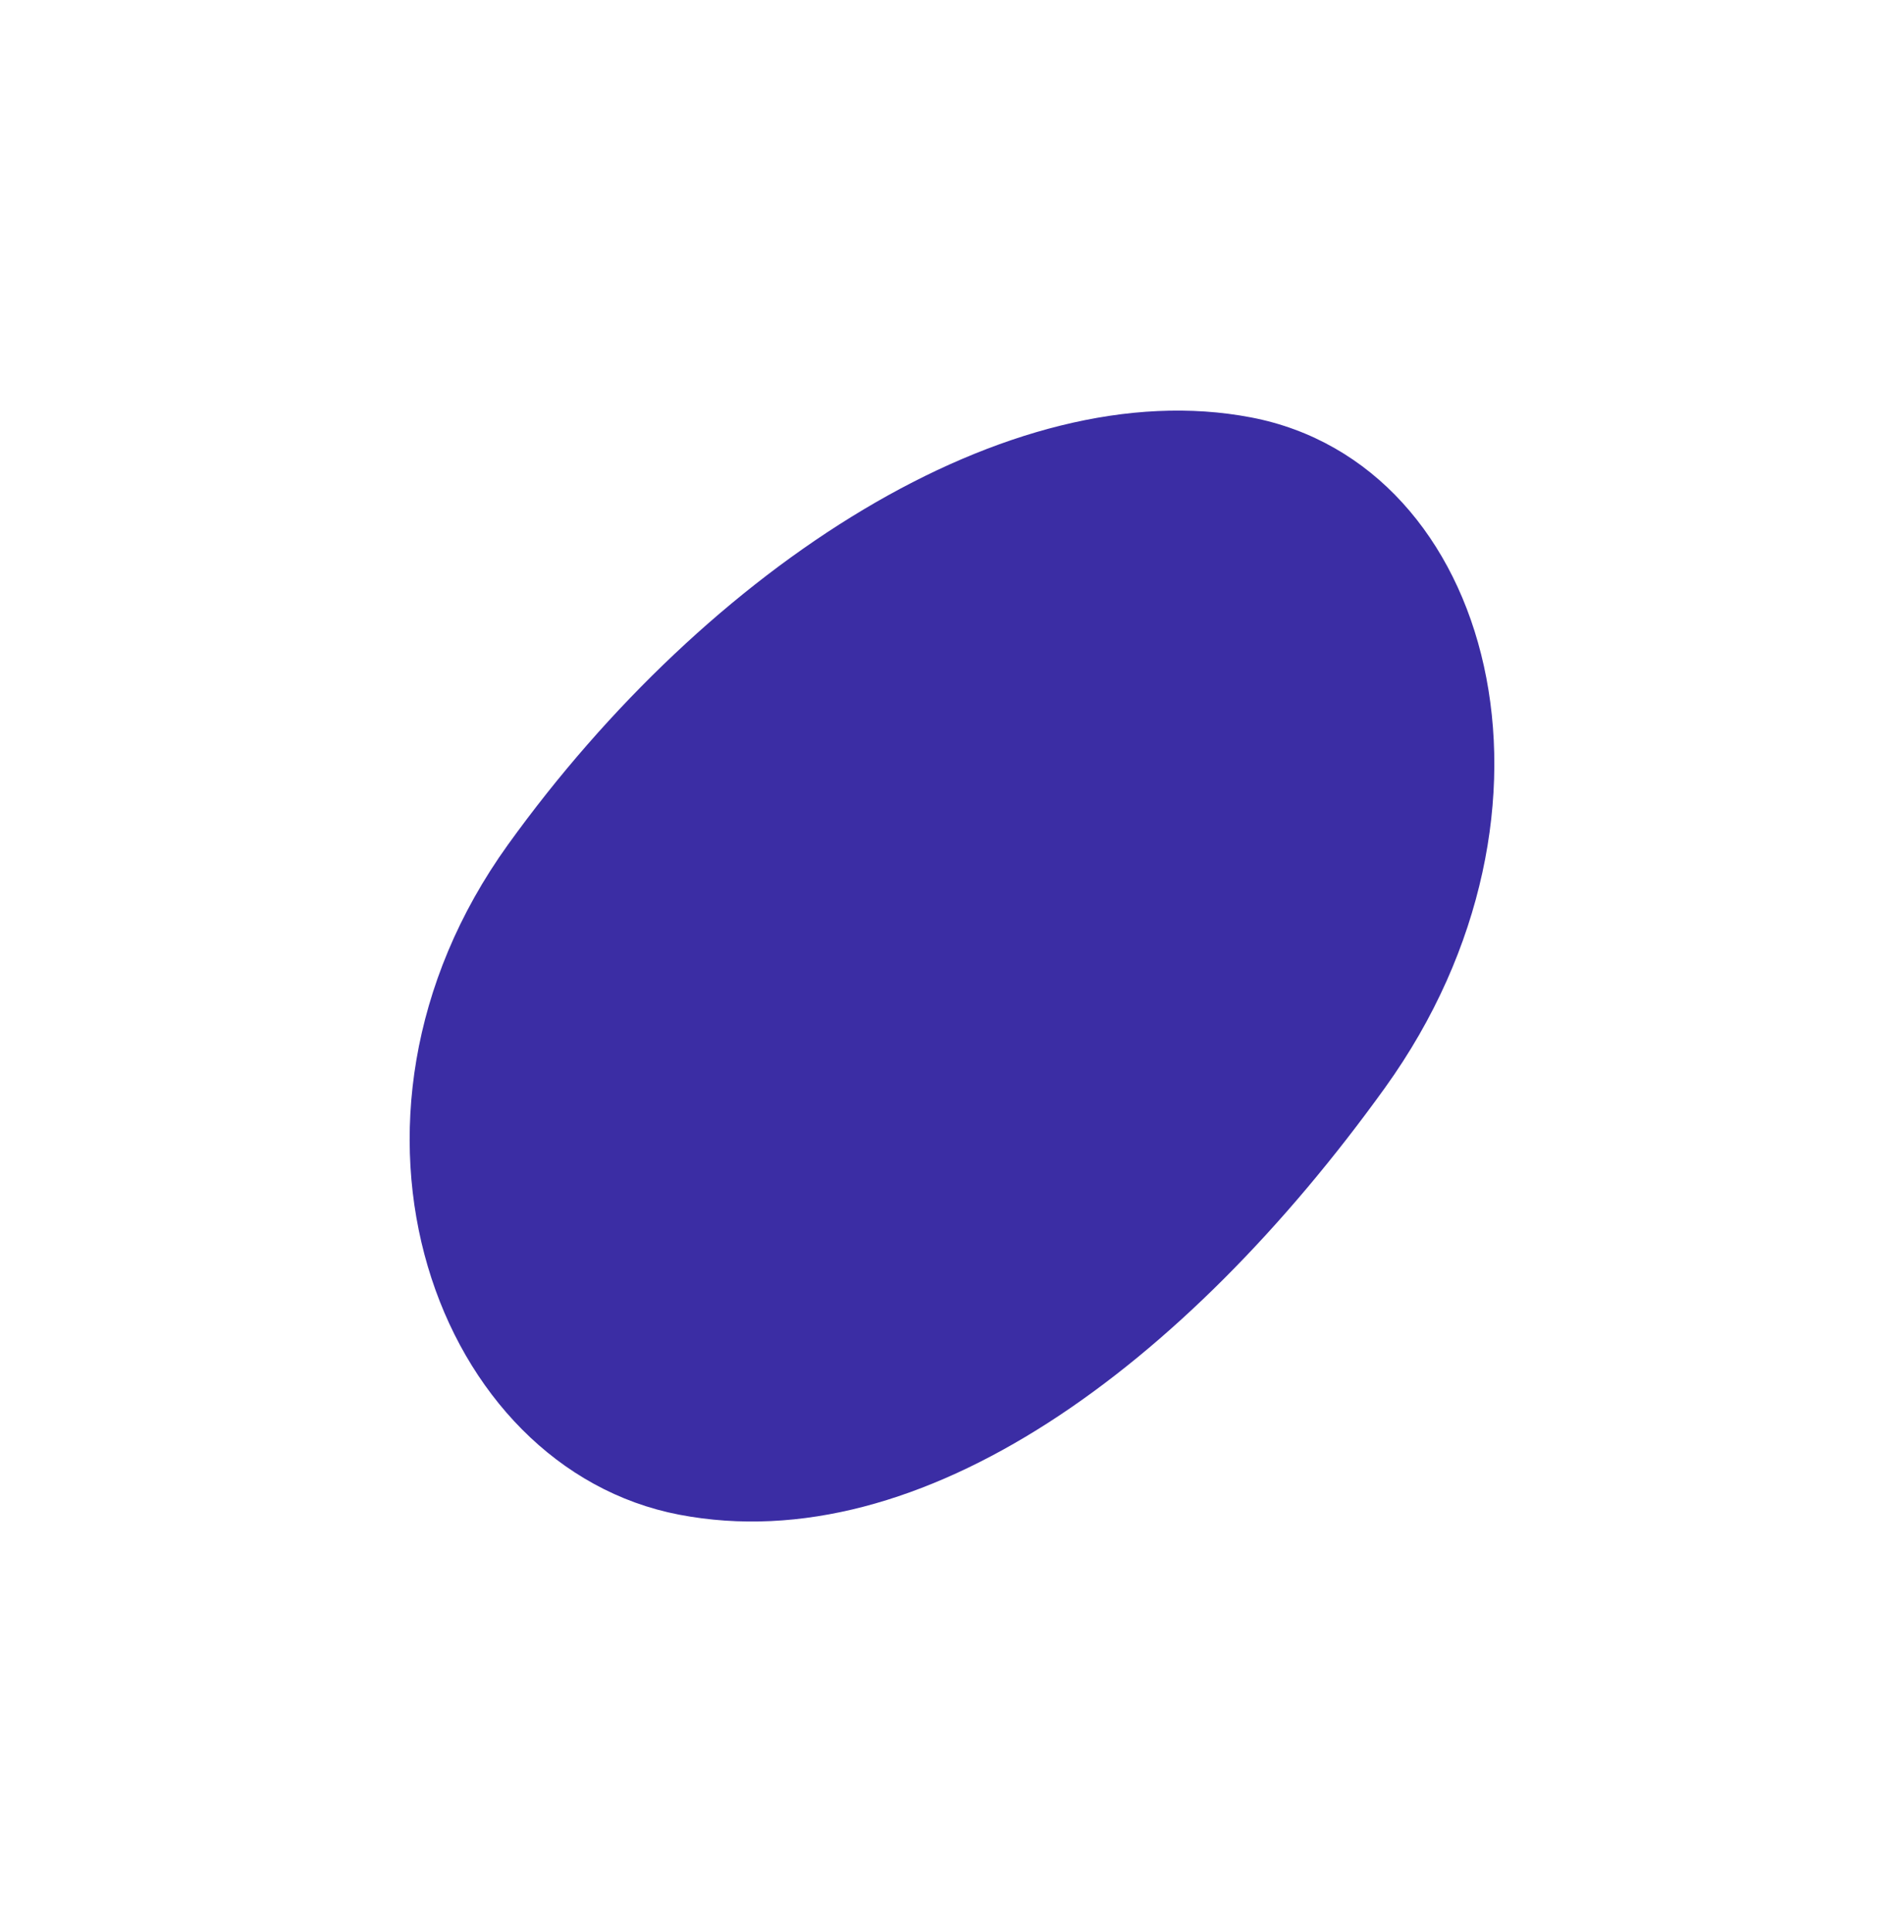
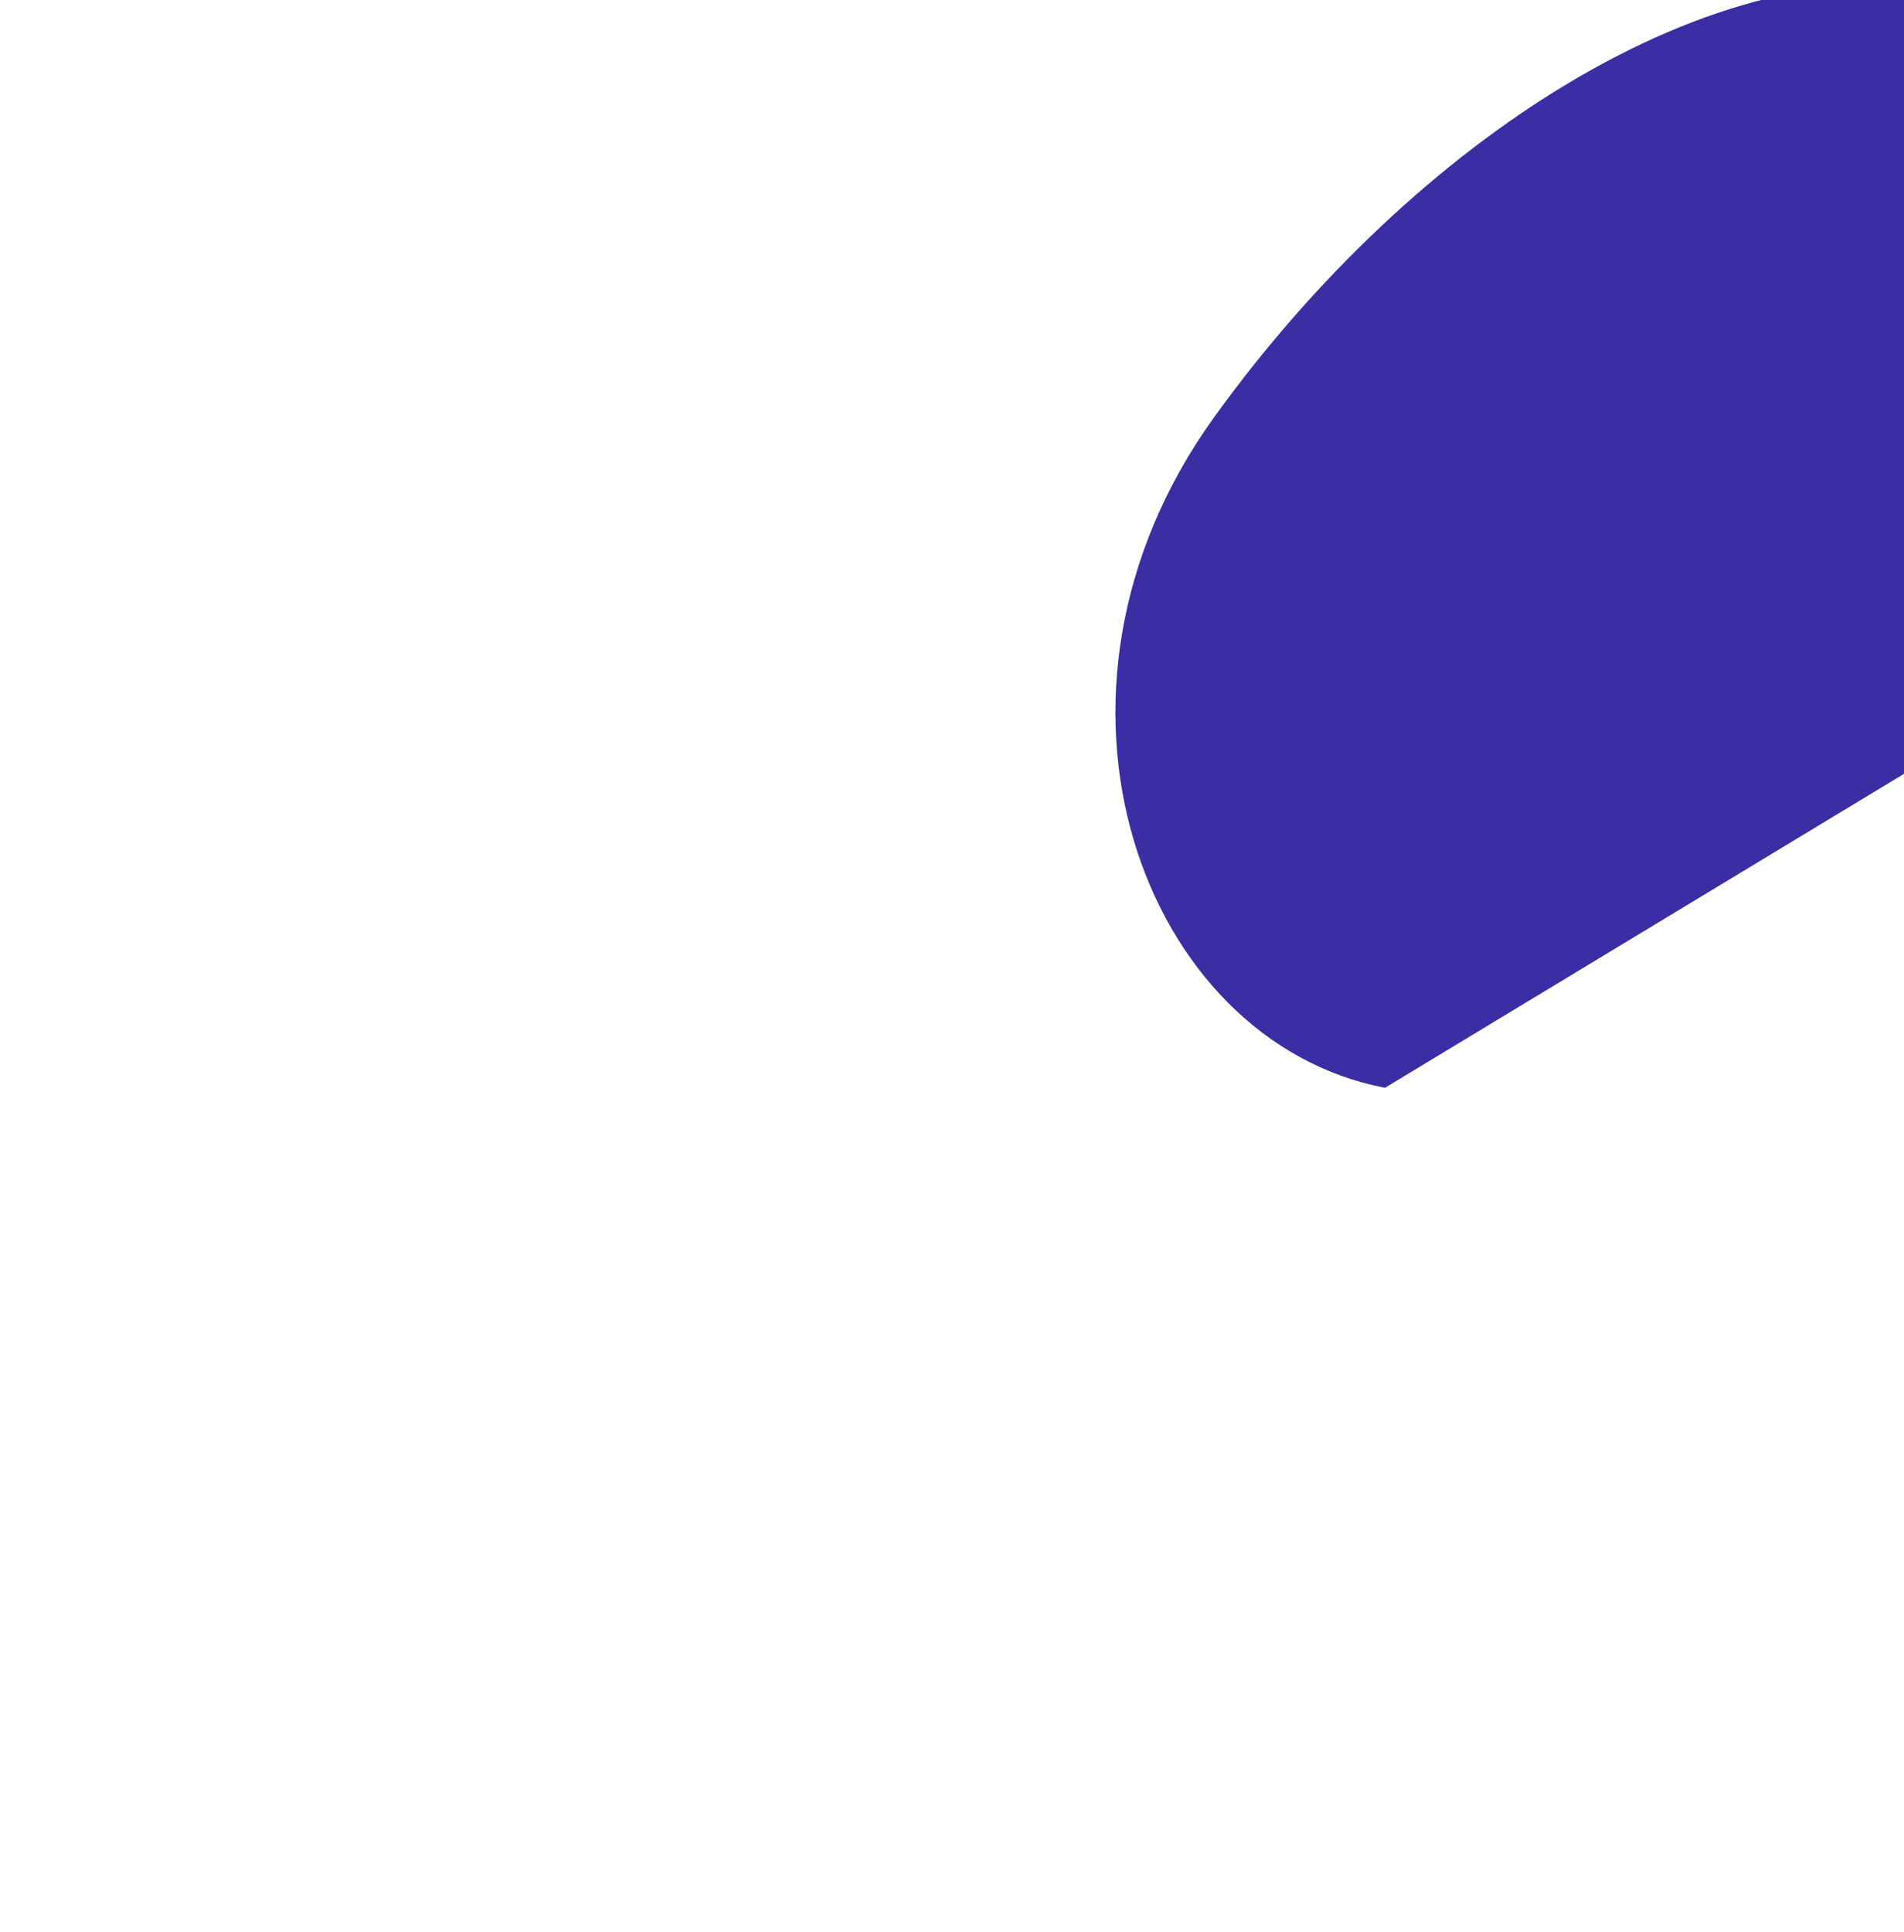
<svg xmlns="http://www.w3.org/2000/svg" width="1395" height="1415" fill="none" viewBox="0 0 1395 1415">
  <g filter="url(#sec-3__brands-shadow_svg__a)">
-     <path fill="#3B2DA4" d="M1014.72 796.756C868.4 1000.09 675.339 1143.46 497.638 1109.43c-177.702-34.04-271.77-287.435-125.447-490.765 146.322-203.331 366.761-346.957 544.462-312.923 177.697 34.035 244.387 287.684 98.067 491.014Z" />
+     <path fill="#3B2DA4" d="M1014.72 796.756c-177.702-34.04-271.77-287.435-125.447-490.765 146.322-203.331 366.761-346.957 544.462-312.923 177.697 34.035 244.387 287.684 98.067 491.014Z" />
  </g>
  <defs>
    <filter id="sec-3__brands-shadow_svg__a" width="1394.71" height="1413.69" x=".145" y=".744" color-interpolation-filters="sRGB" filterUnits="userSpaceOnUse">
      <feFlood flood-opacity="0" result="BackgroundImageFix" />
      <feBlend in="SourceGraphic" in2="BackgroundImageFix" result="shape" />
      <feGaussianBlur result="effect1_foregroundBlur_1697_31498" stdDeviation="150" />
    </filter>
  </defs>
</svg>